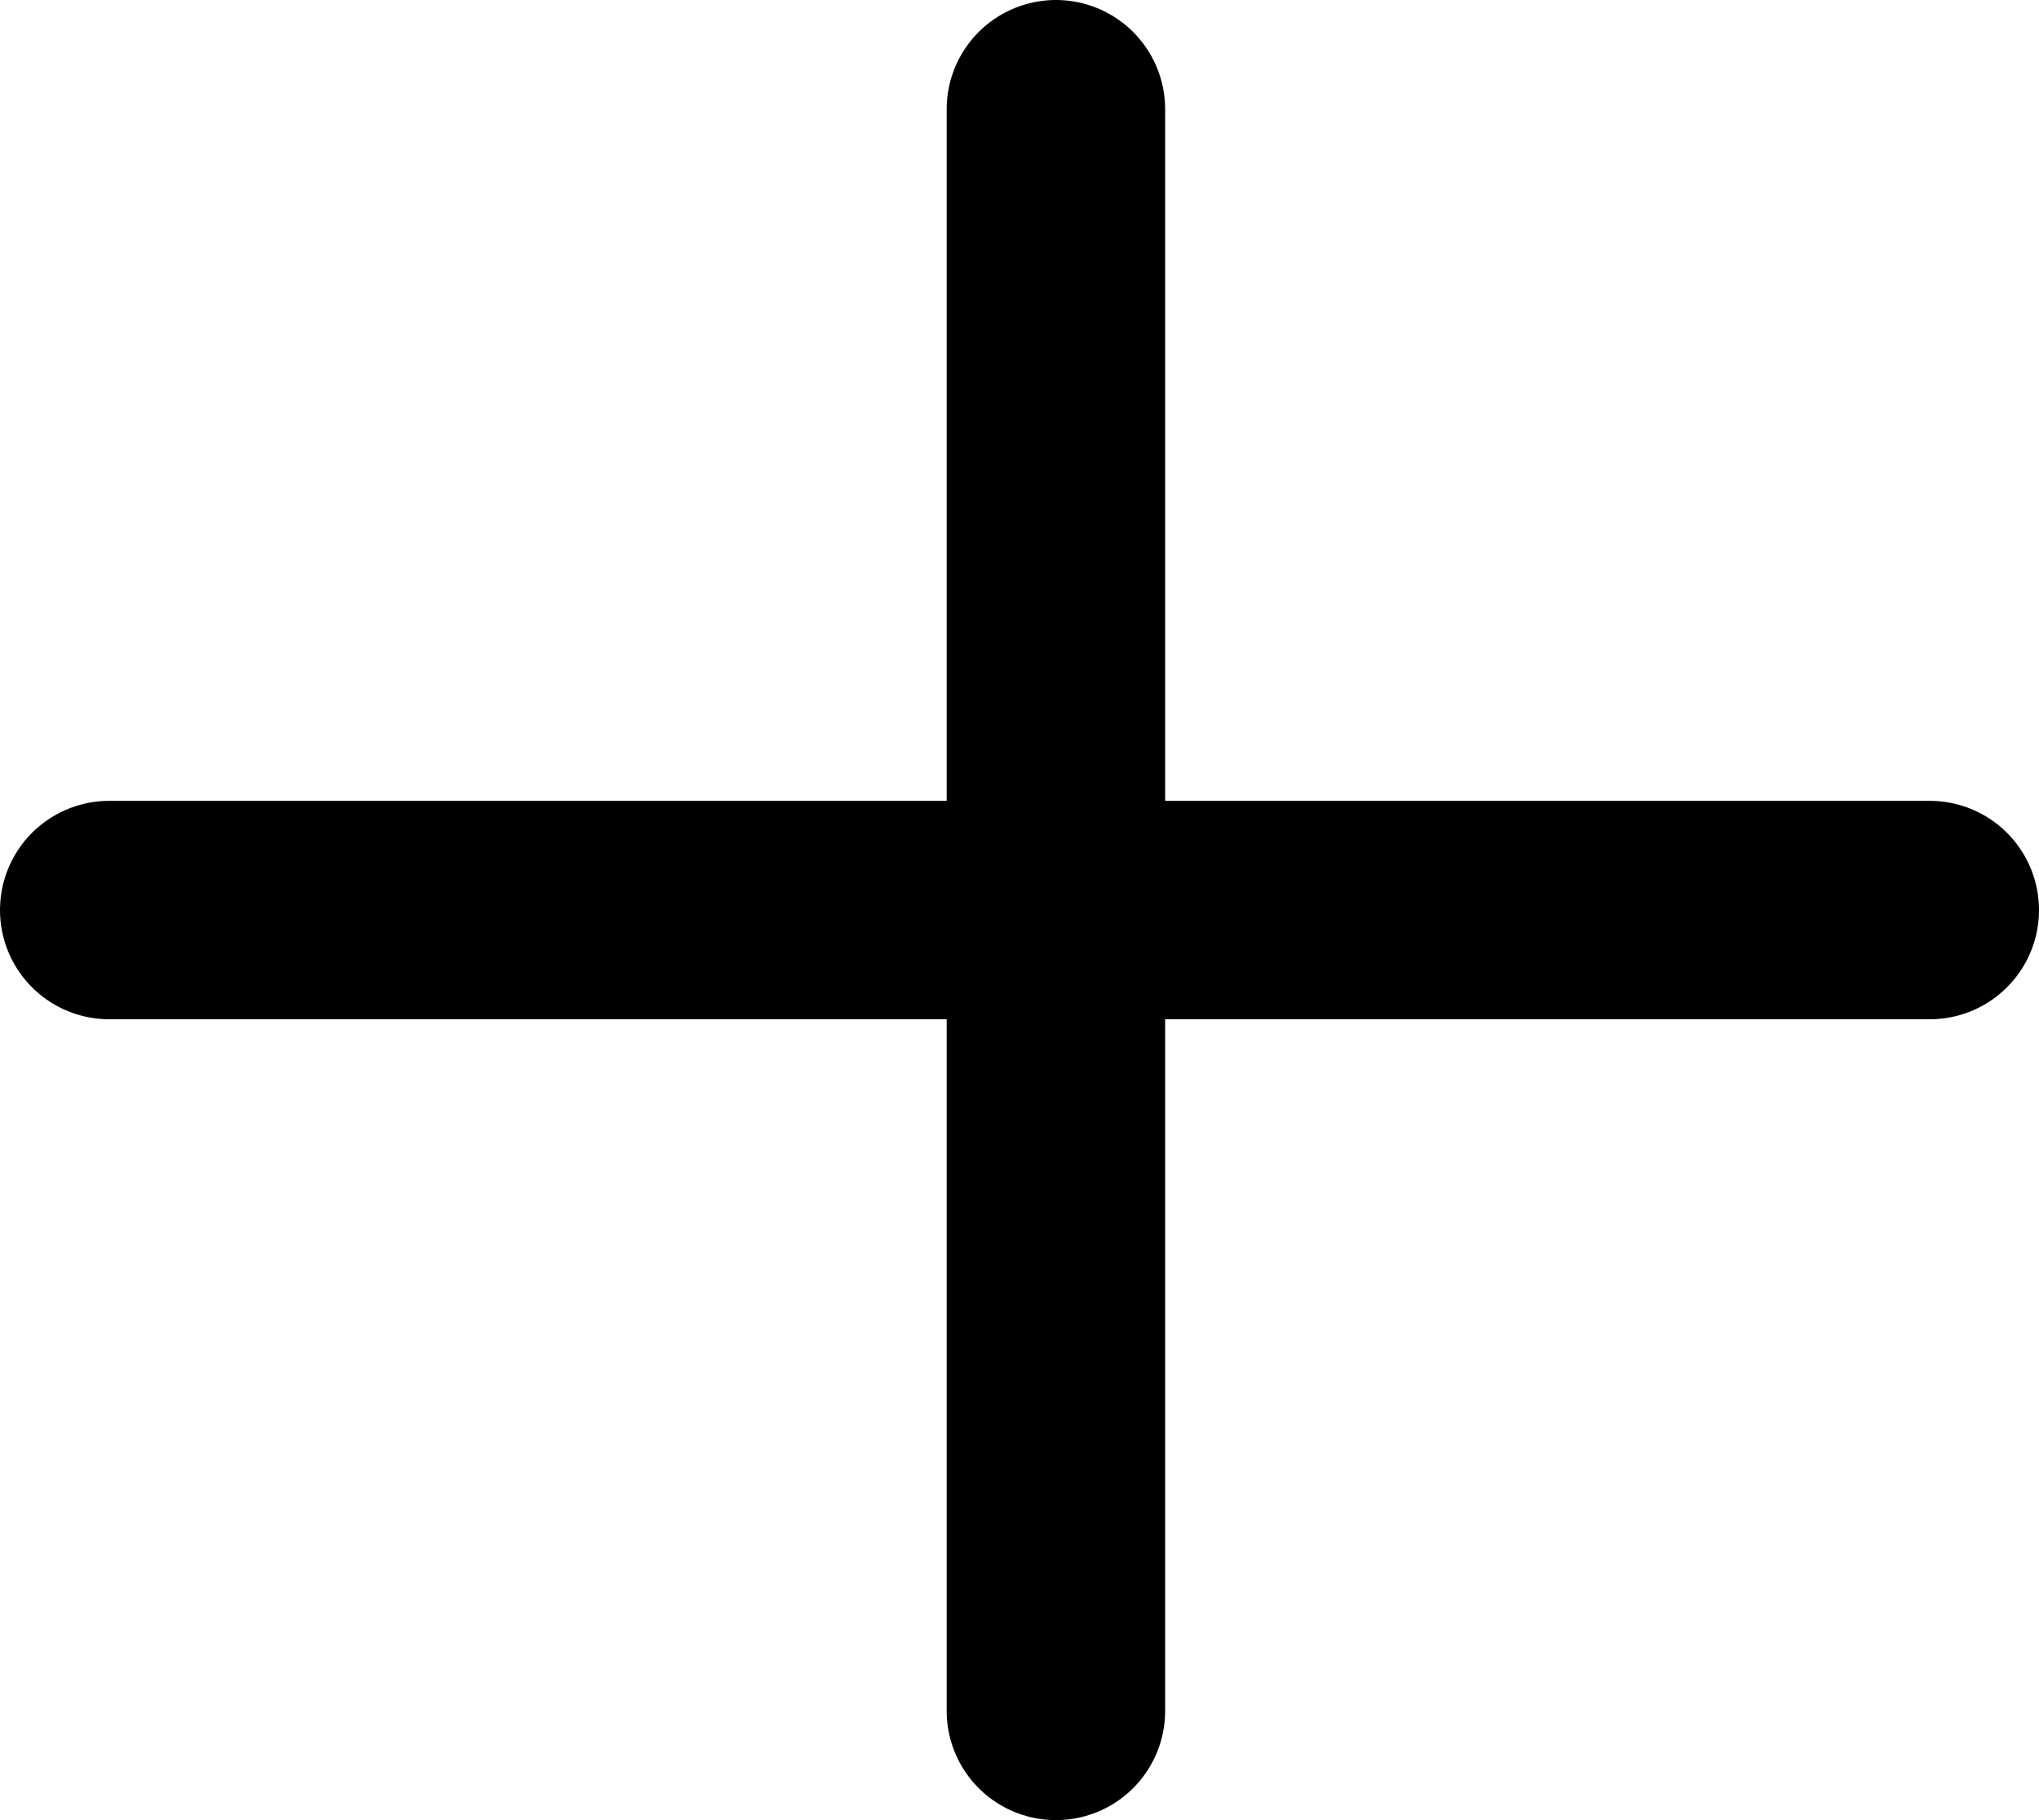
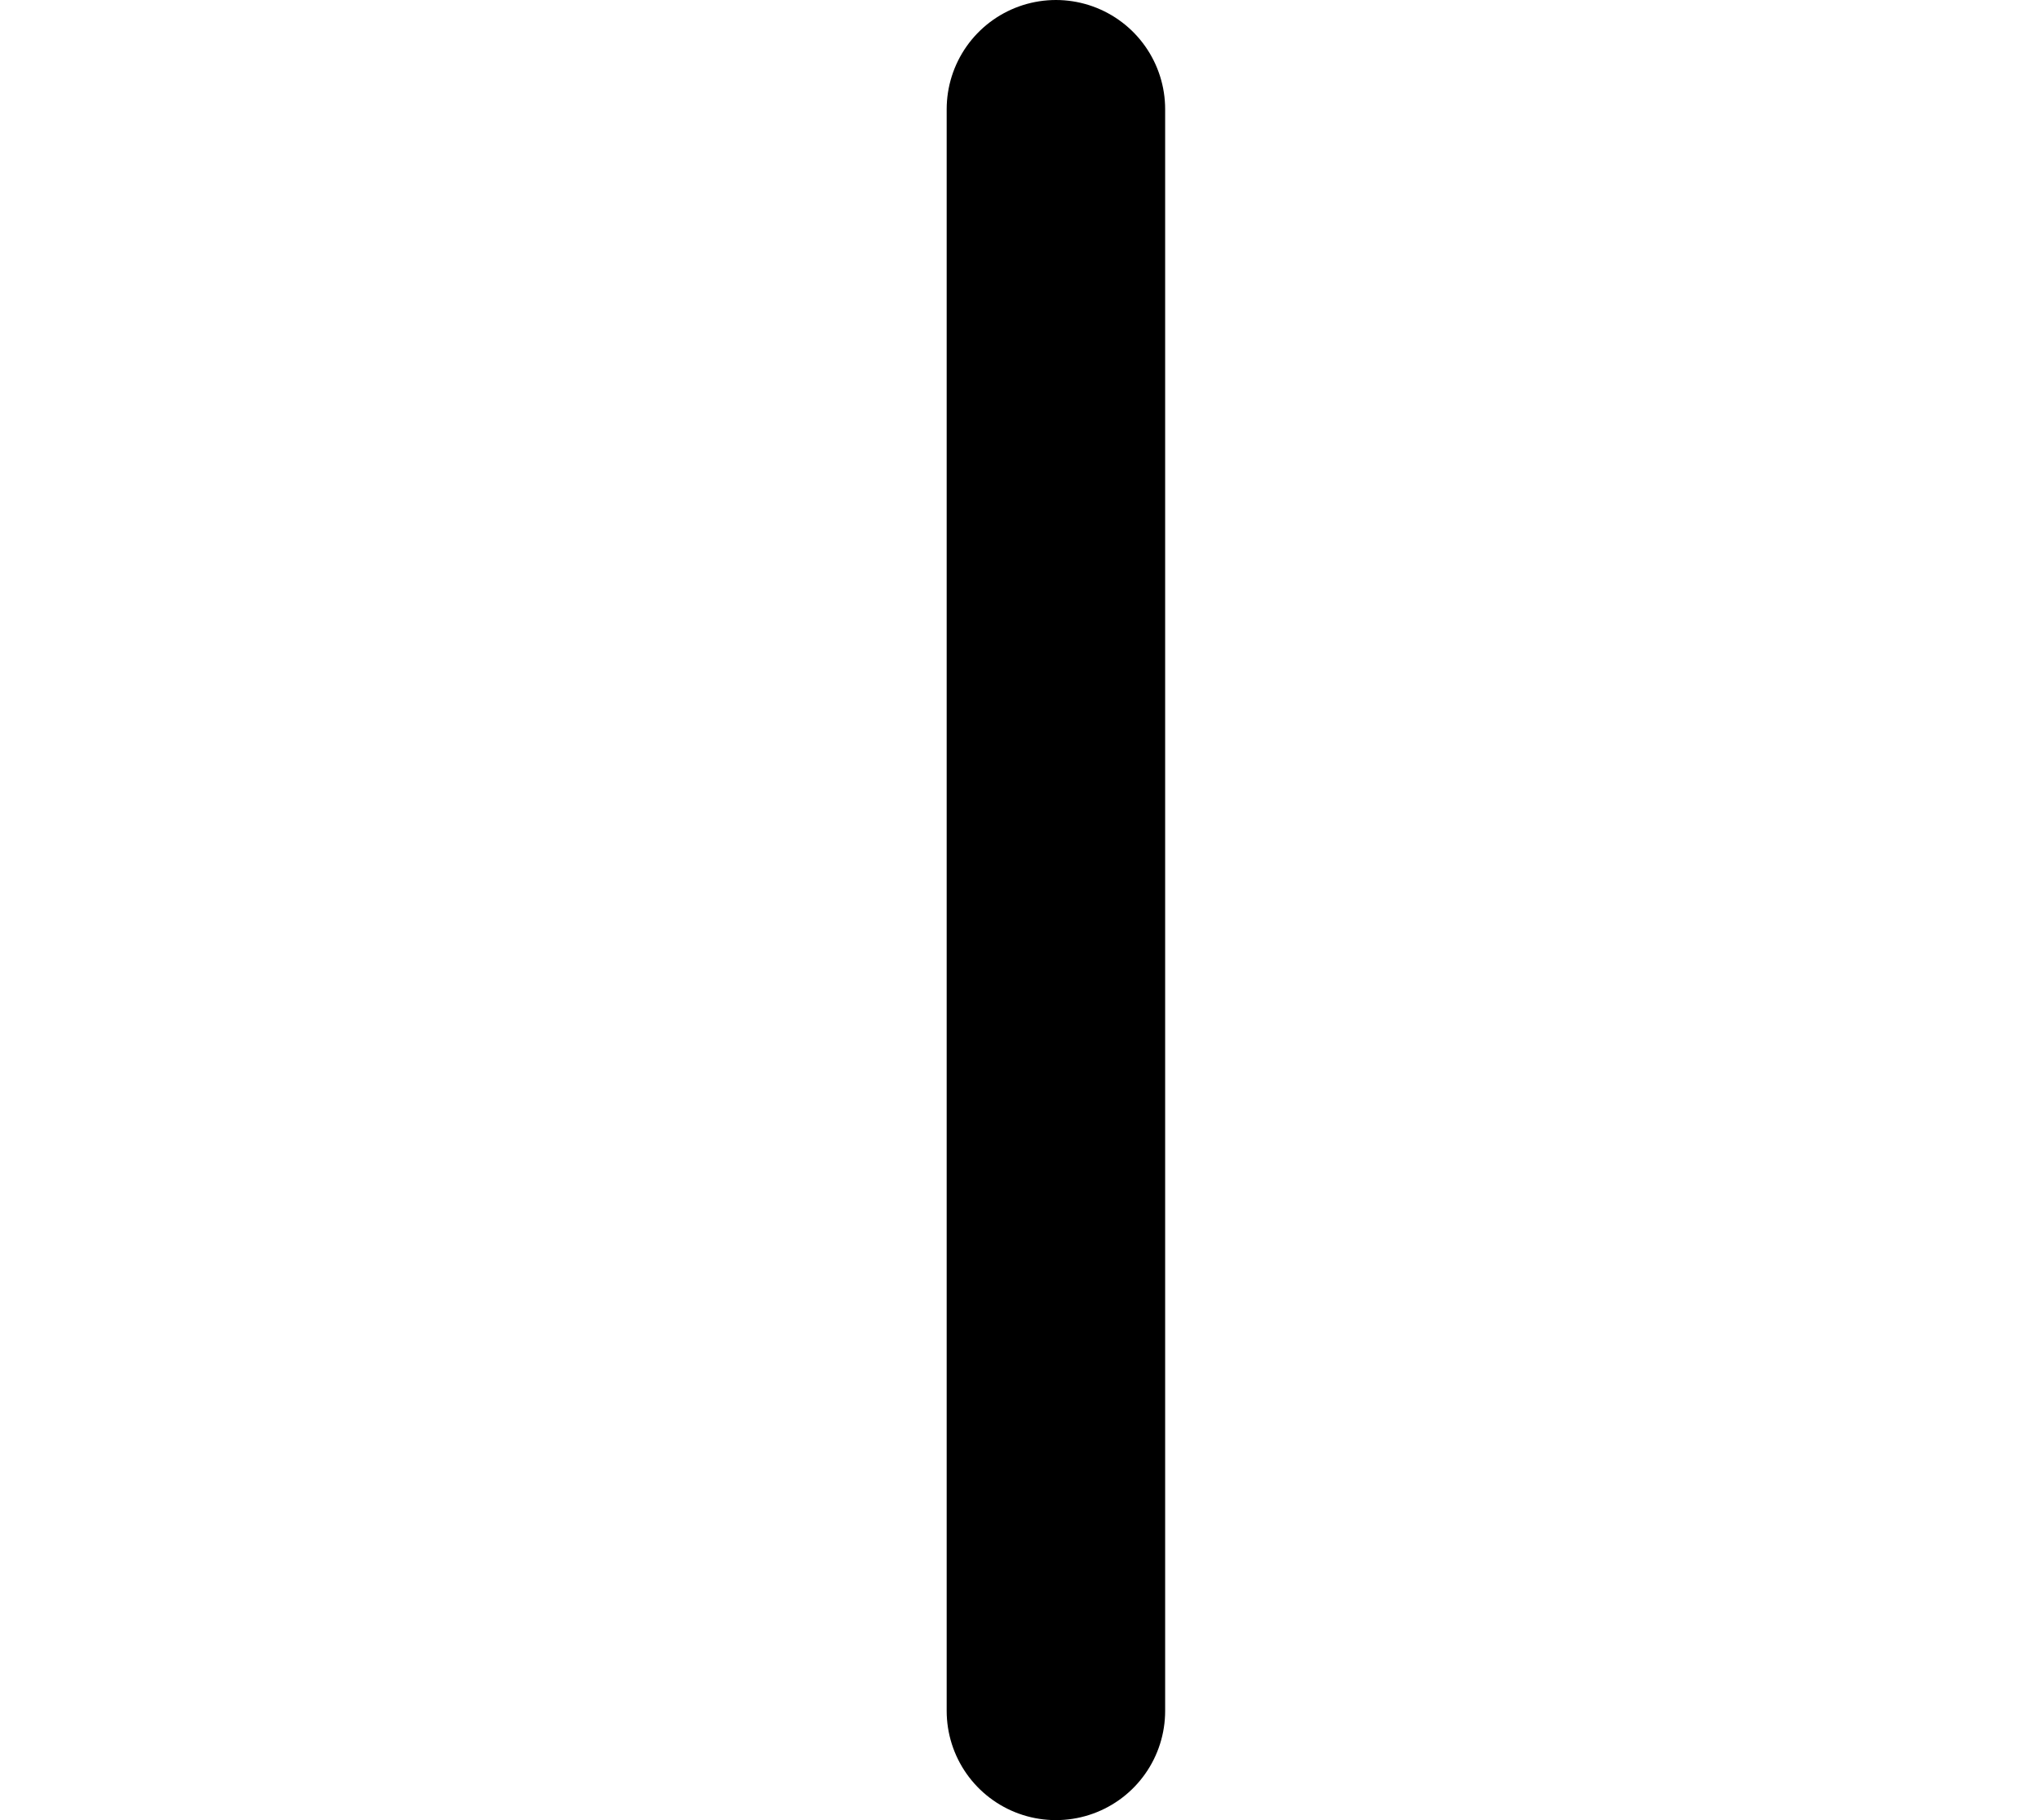
<svg xmlns="http://www.w3.org/2000/svg" width="28" height="25" viewBox="0 0 28 25">
  <g id="Group_43" data-name="Group 43" transform="translate(-965 -403)">
    <line id="Line_34" data-name="Line 34" y2="22" transform="translate(979.5 404.5)" fill="none" stroke="#000" stroke-linecap="round" stroke-width="3" />
-     <line id="Line_35" data-name="Line 35" x2="25" transform="translate(966.5 415.5)" fill="none" stroke="#000" stroke-linecap="round" stroke-width="3" />
  </g>
</svg>